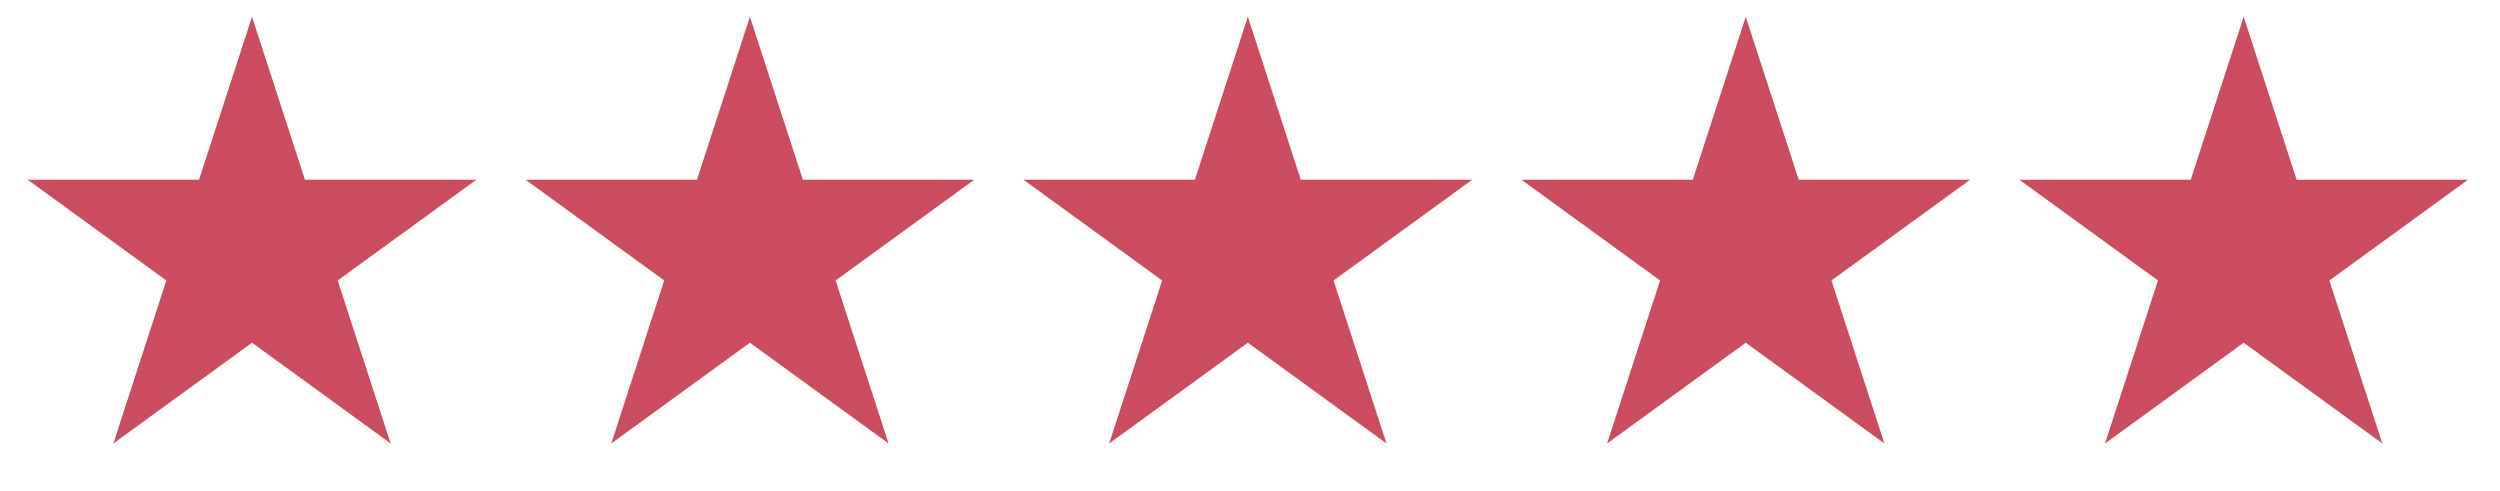
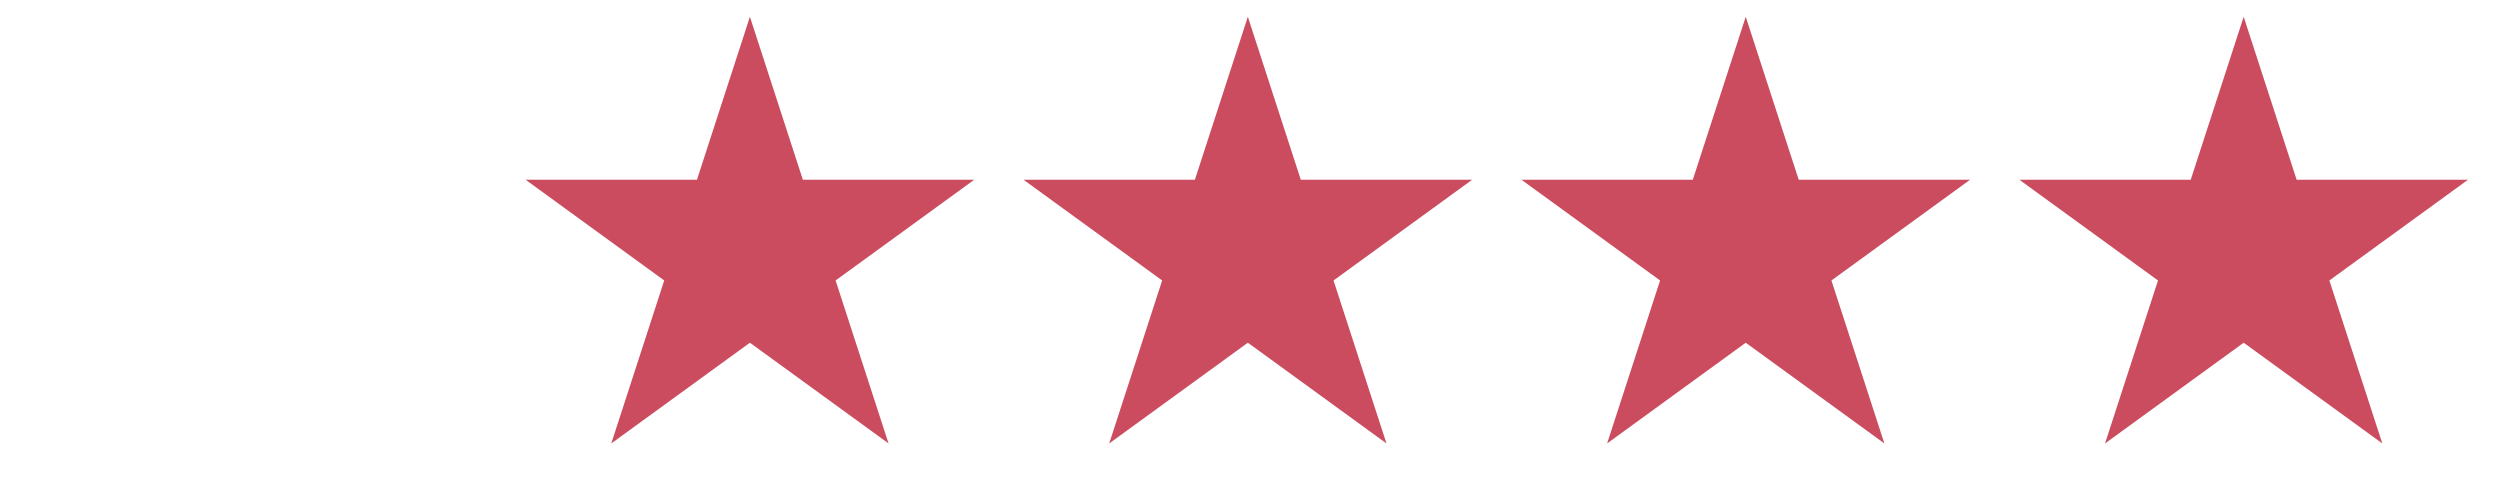
<svg xmlns="http://www.w3.org/2000/svg" width="117" height="23" viewBox="0 0 117 23" fill="none">
-   <path d="M11.794 0.785L14.272 8.412H22.291L15.803 13.126L18.282 20.753L11.794 16.039L5.306 20.753L7.784 13.126L1.296 8.412H9.315L11.794 0.785Z" fill="#CB4C5F" />
  <path d="M35.096 0.785L37.574 8.412H45.594L39.106 13.126L41.584 20.753L35.096 16.039L28.608 20.753L31.086 13.126L24.598 8.412H32.618L35.096 0.785Z" fill="#CB4C5F" />
  <path d="M58.399 0.785L60.877 8.412H68.897L62.409 13.126L64.887 20.753L58.399 16.039L51.911 20.753L54.389 13.126L47.901 8.412H55.921L58.399 0.785Z" fill="#CB4C5F" />
  <path d="M81.701 0.785L84.18 8.412H92.199L85.711 13.126L88.189 20.753L81.701 16.039L75.213 20.753L77.692 13.126L71.204 8.412H79.223L81.701 0.785Z" fill="#CB4C5F" />
  <path d="M105.004 0.785L107.482 8.412H115.502L109.014 13.126L111.492 20.753L105.004 16.039L98.516 20.753L100.994 13.126L94.506 8.412H102.526L105.004 0.785Z" fill="#CB4C5F" />
</svg>